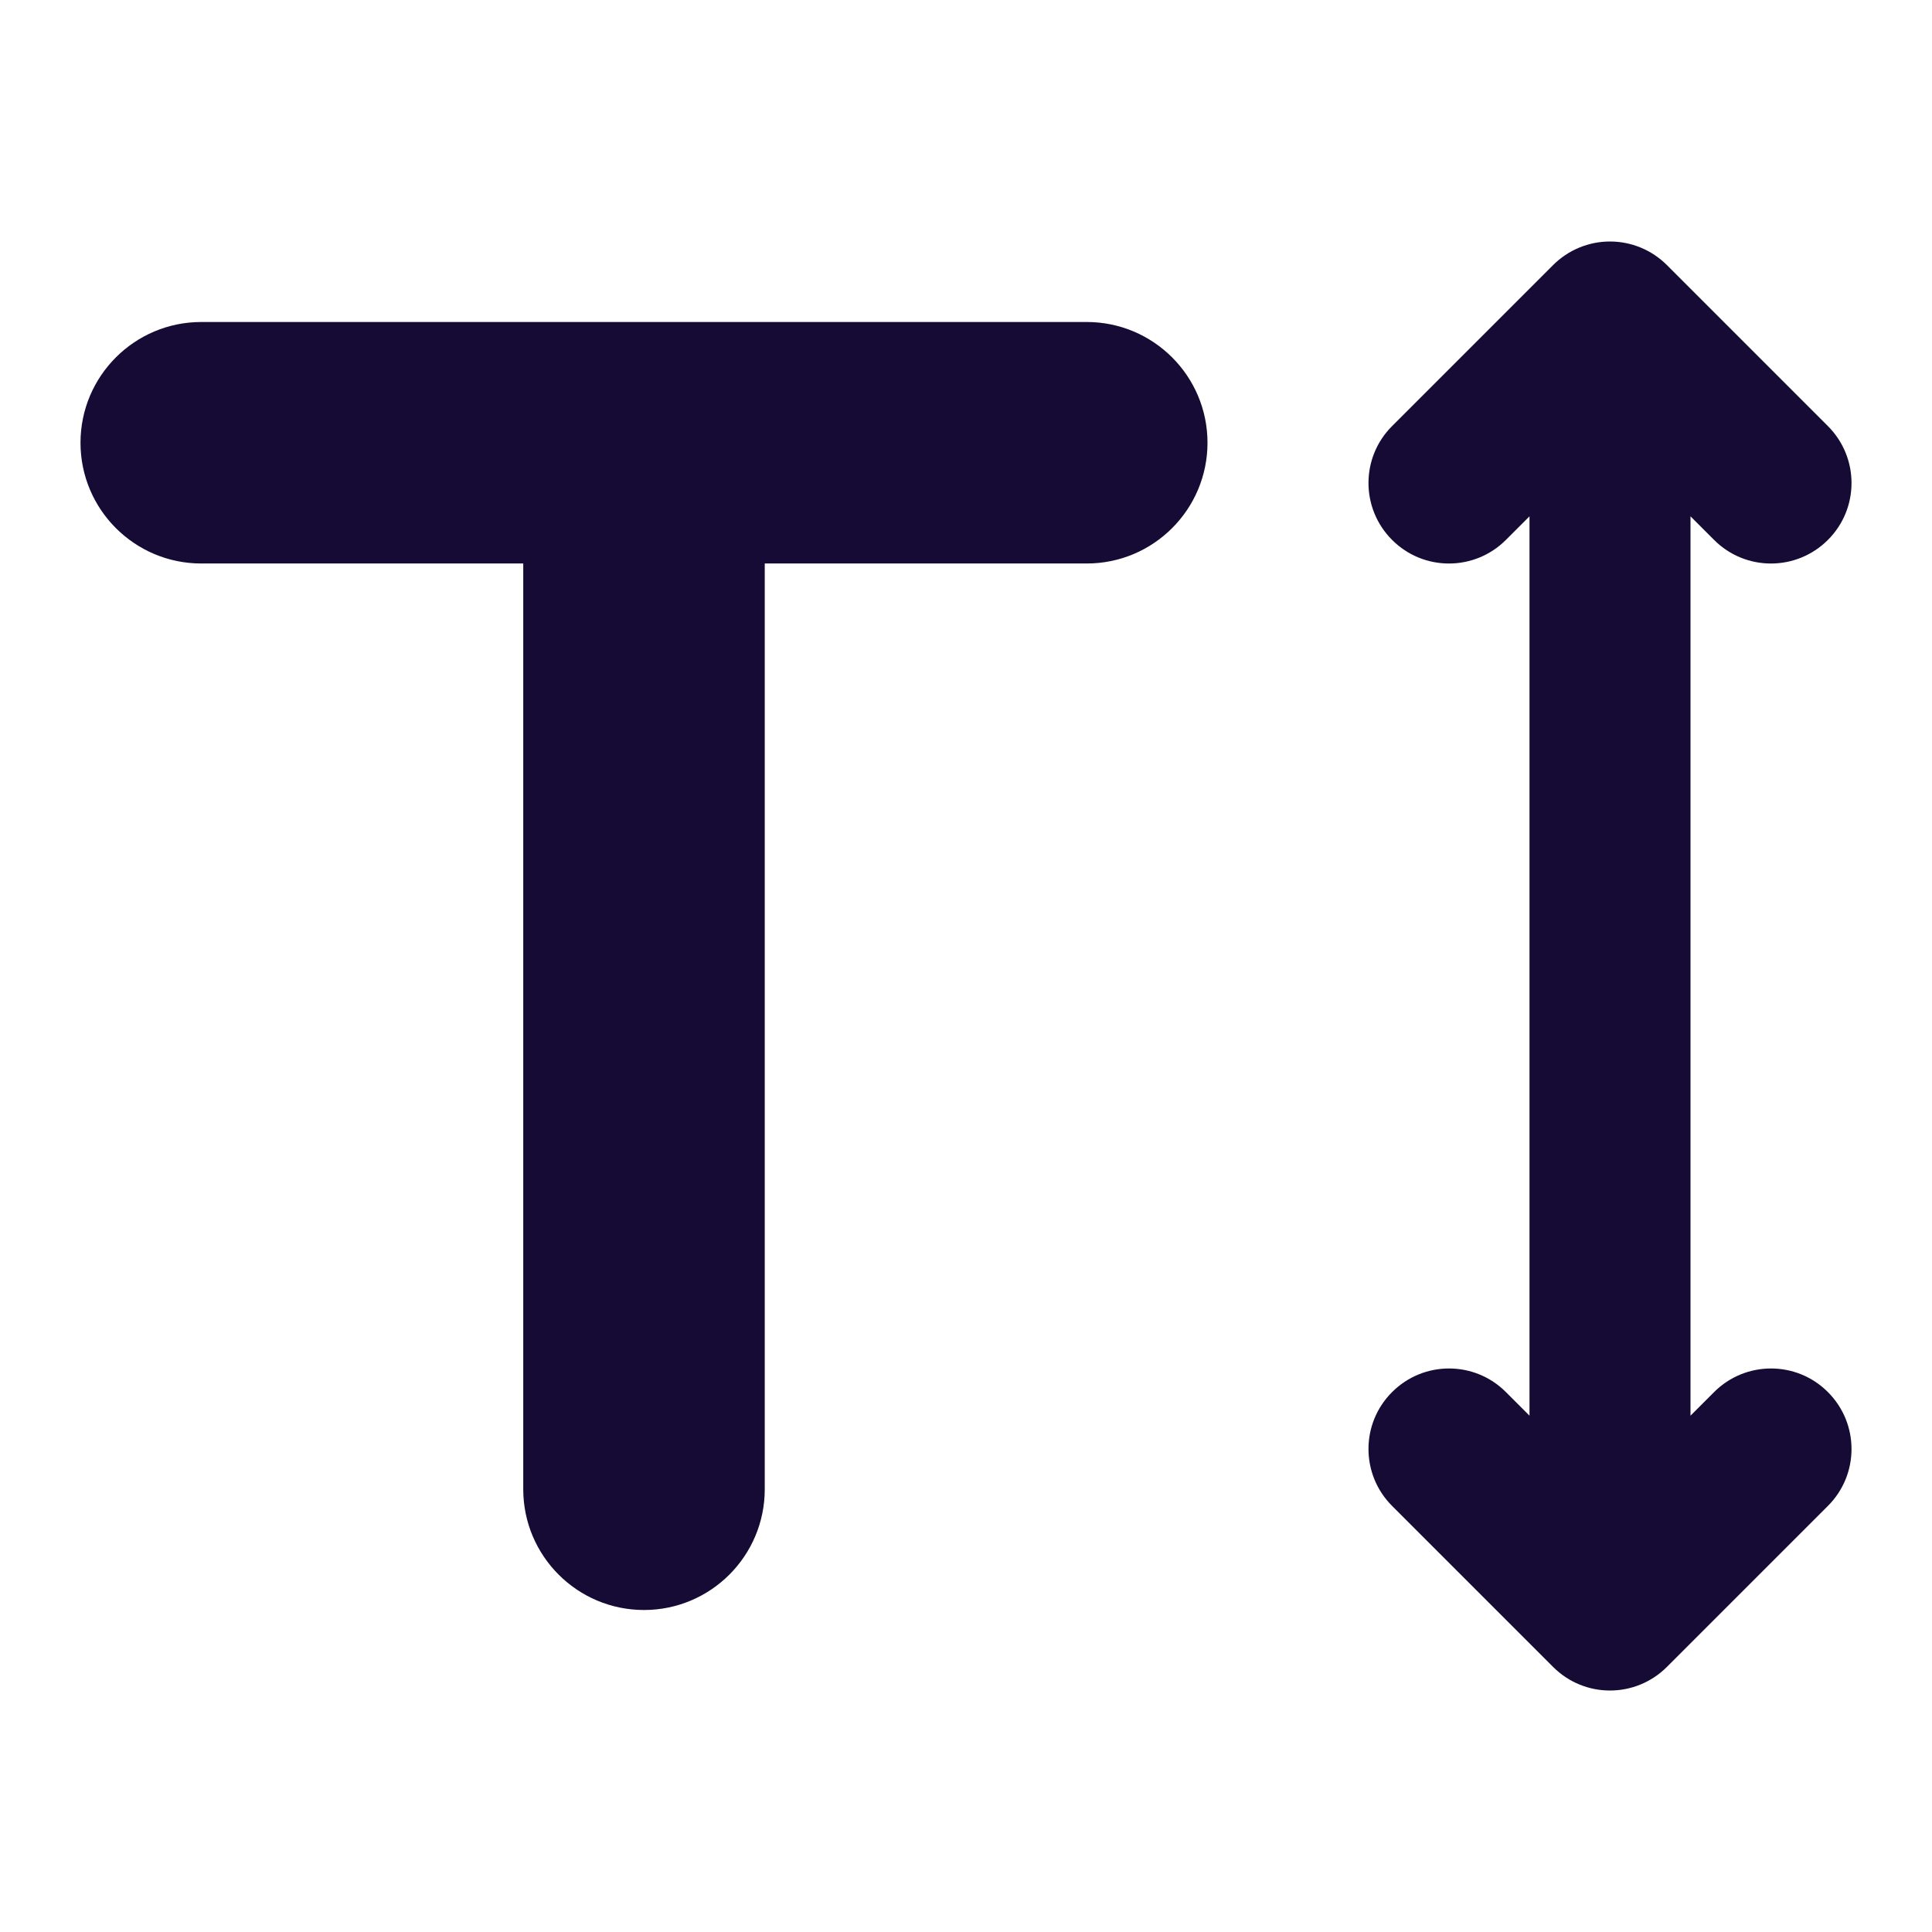
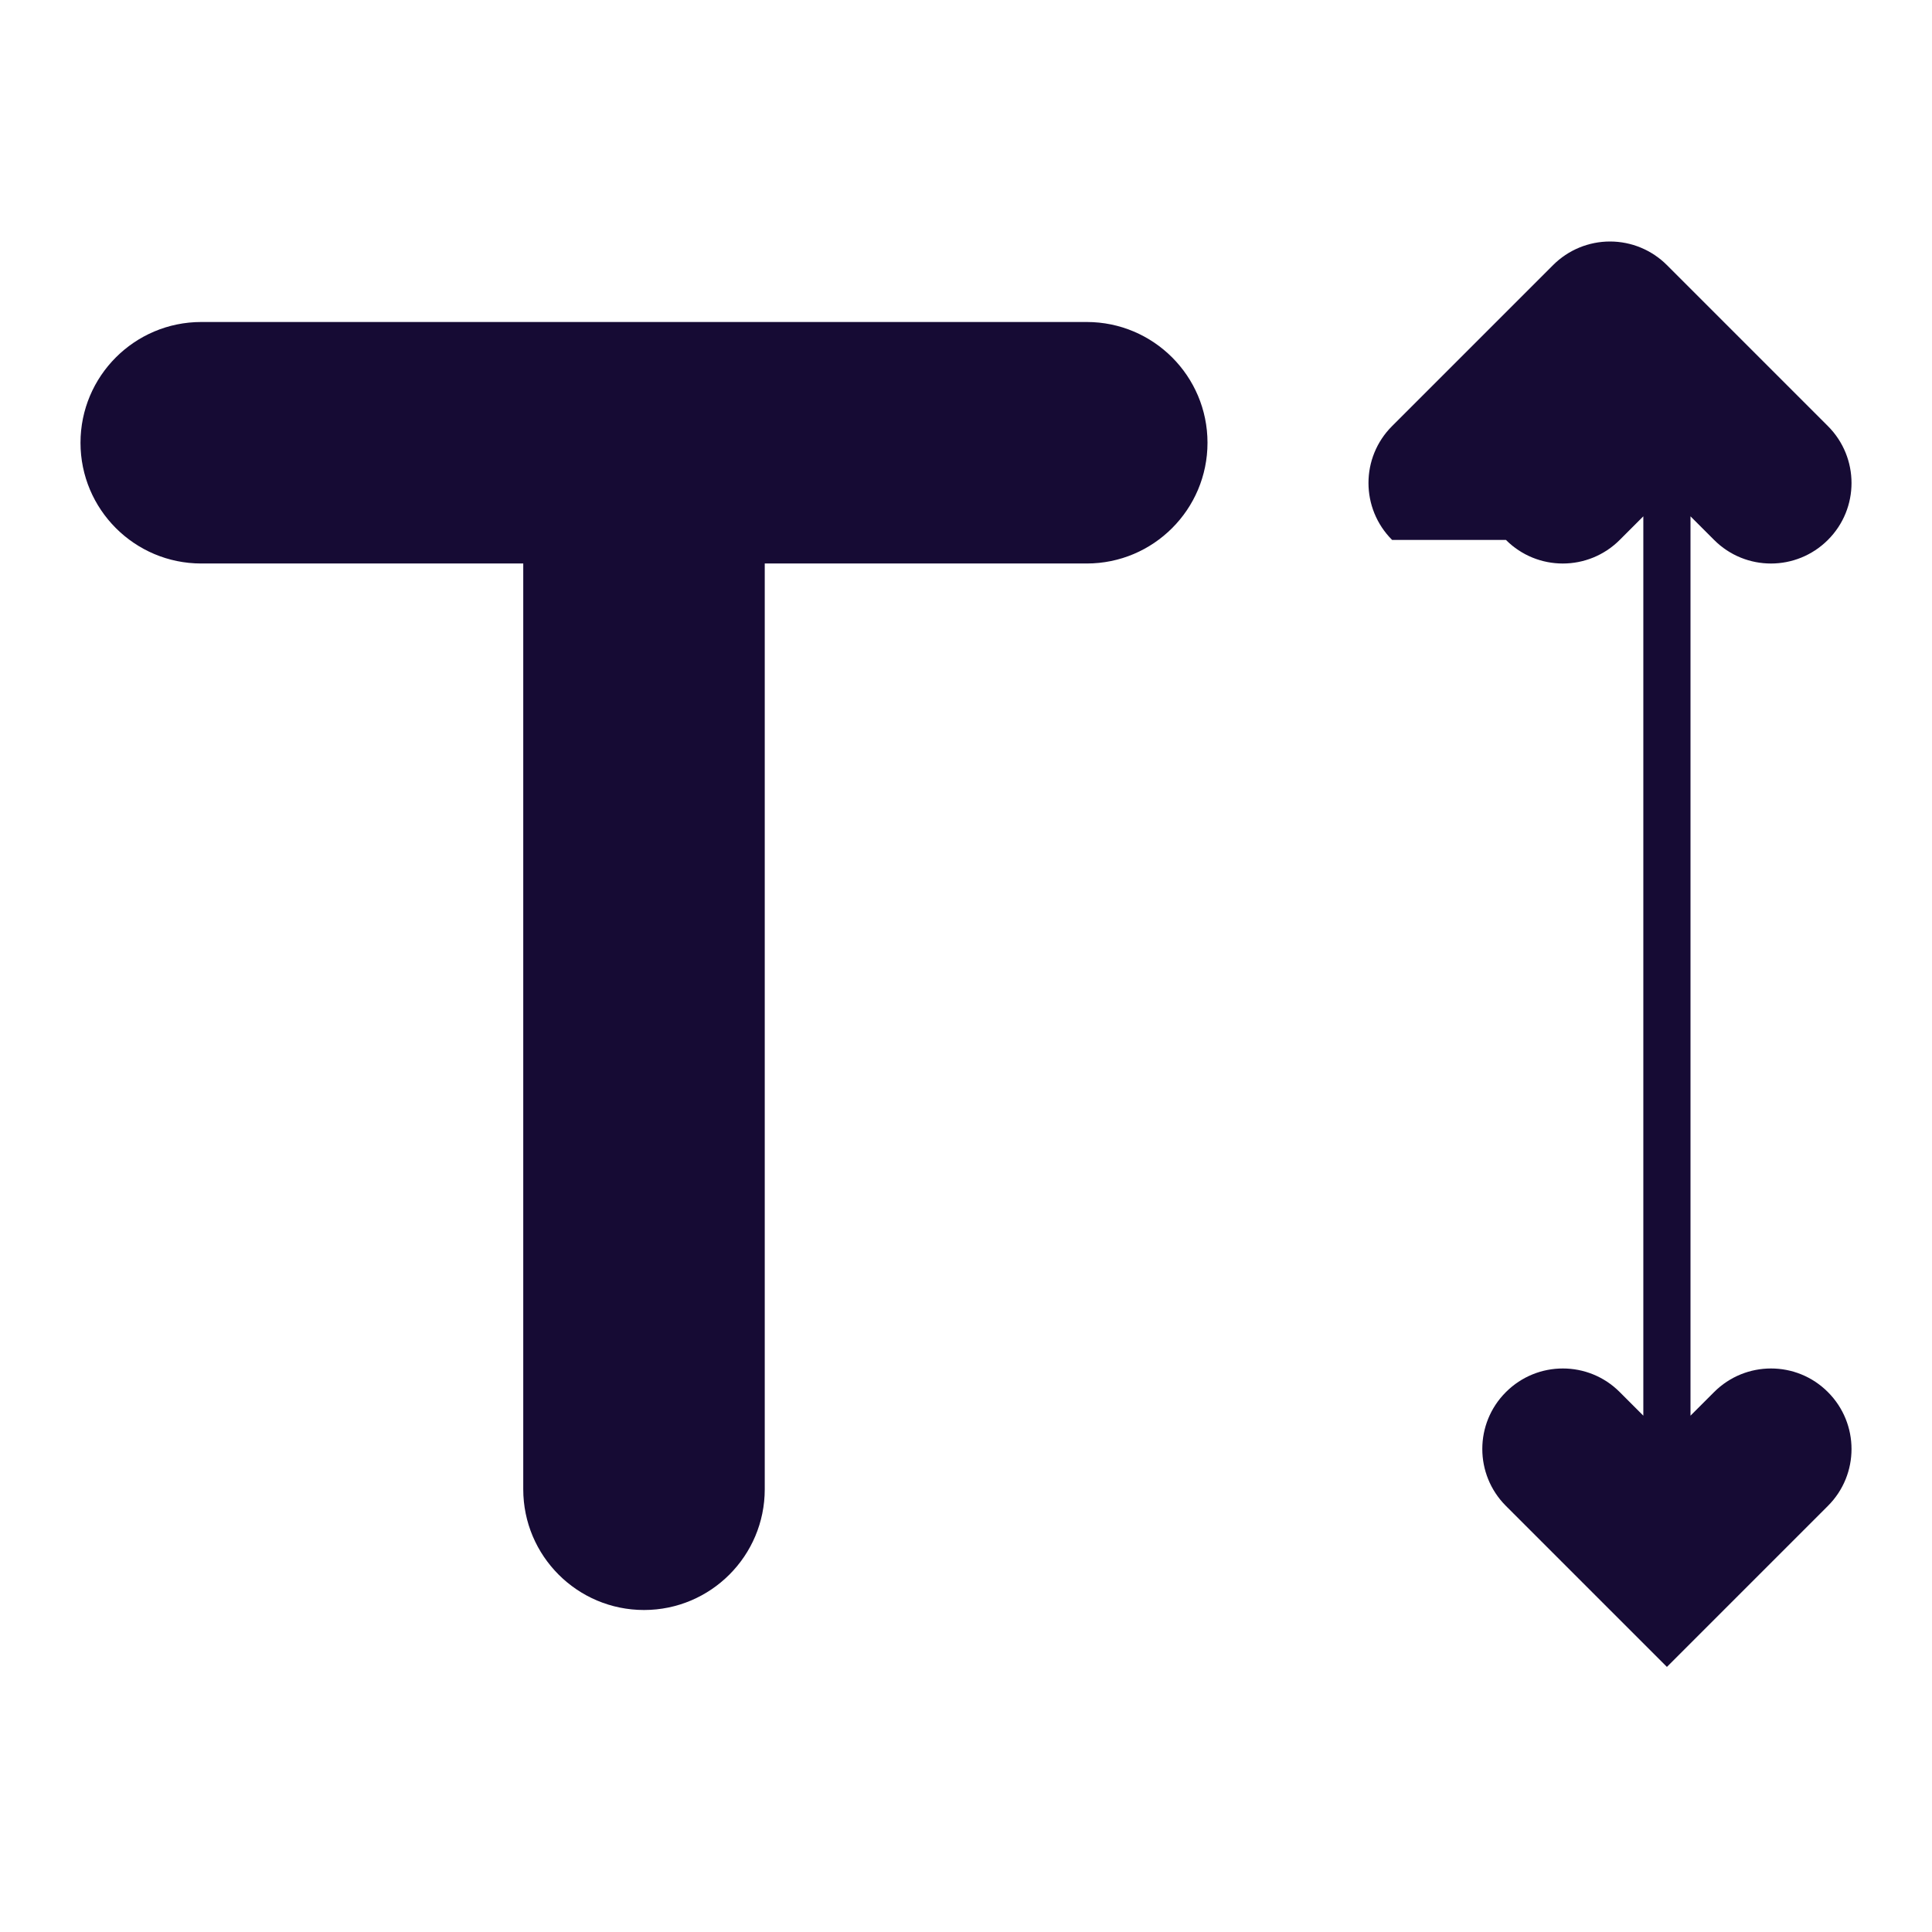
<svg xmlns="http://www.w3.org/2000/svg" fill="none" height="24" viewBox="0 0 24 24" width="24">
-   <path clip-rule="evenodd" d="m17.293 6.707c-.391-.391-.391-1.024 0-1.414l2-2c.188-.188.442-.293.707-.293s.519.105.707.293l2 2c.391.391.391 1.024 0 1.414-.391.391-1.024.391-1.414 0l-.293-.293v4.586 1.995.005 4.586l.293-.293c.391-.391 1.024-.391 1.414 0 .391.391.391 1.024 0 1.414l-2 2c-.391.391-1.024.391-1.414 0l-2-2c-.391-.391-.391-1.024 0-1.414.391-.391 1.024-.391 1.414 0l.293.293v-2.581-.005-4-4.586l-.293.293c-.391.391-1.024.391-1.414 0zm-16.293-1.207c0-.828.672-1.5 1.5-1.5h11c.828 0 1.5.672 1.5 1.5 0 .828-.672 1.5-1.5 1.5h-4v11.5c0 .828-.672 1.5-1.5 1.5s-1.5-.672-1.5-1.5v-11.5h-4c-.828 0-1.5-.672-1.5-1.5z" fill="#160b34" fill-rule="evenodd" />
+   <path clip-rule="evenodd" d="m17.293 6.707c-.391-.391-.391-1.024 0-1.414l2-2c.188-.188.442-.293.707-.293s.519.105.707.293l2 2c.391.391.391 1.024 0 1.414-.391.391-1.024.391-1.414 0l-.293-.293v4.586 1.995.005 4.586l.293-.293c.391-.391 1.024-.391 1.414 0 .391.391.391 1.024 0 1.414l-2 2l-2-2c-.391-.391-.391-1.024 0-1.414.391-.391 1.024-.391 1.414 0l.293.293v-2.581-.005-4-4.586l-.293.293c-.391.391-1.024.391-1.414 0zm-16.293-1.207c0-.828.672-1.5 1.5-1.5h11c.828 0 1.5.672 1.5 1.5 0 .828-.672 1.5-1.5 1.5h-4v11.5c0 .828-.672 1.5-1.5 1.5s-1.5-.672-1.5-1.5v-11.5h-4c-.828 0-1.5-.672-1.5-1.5z" fill="#160b34" fill-rule="evenodd" />
</svg>